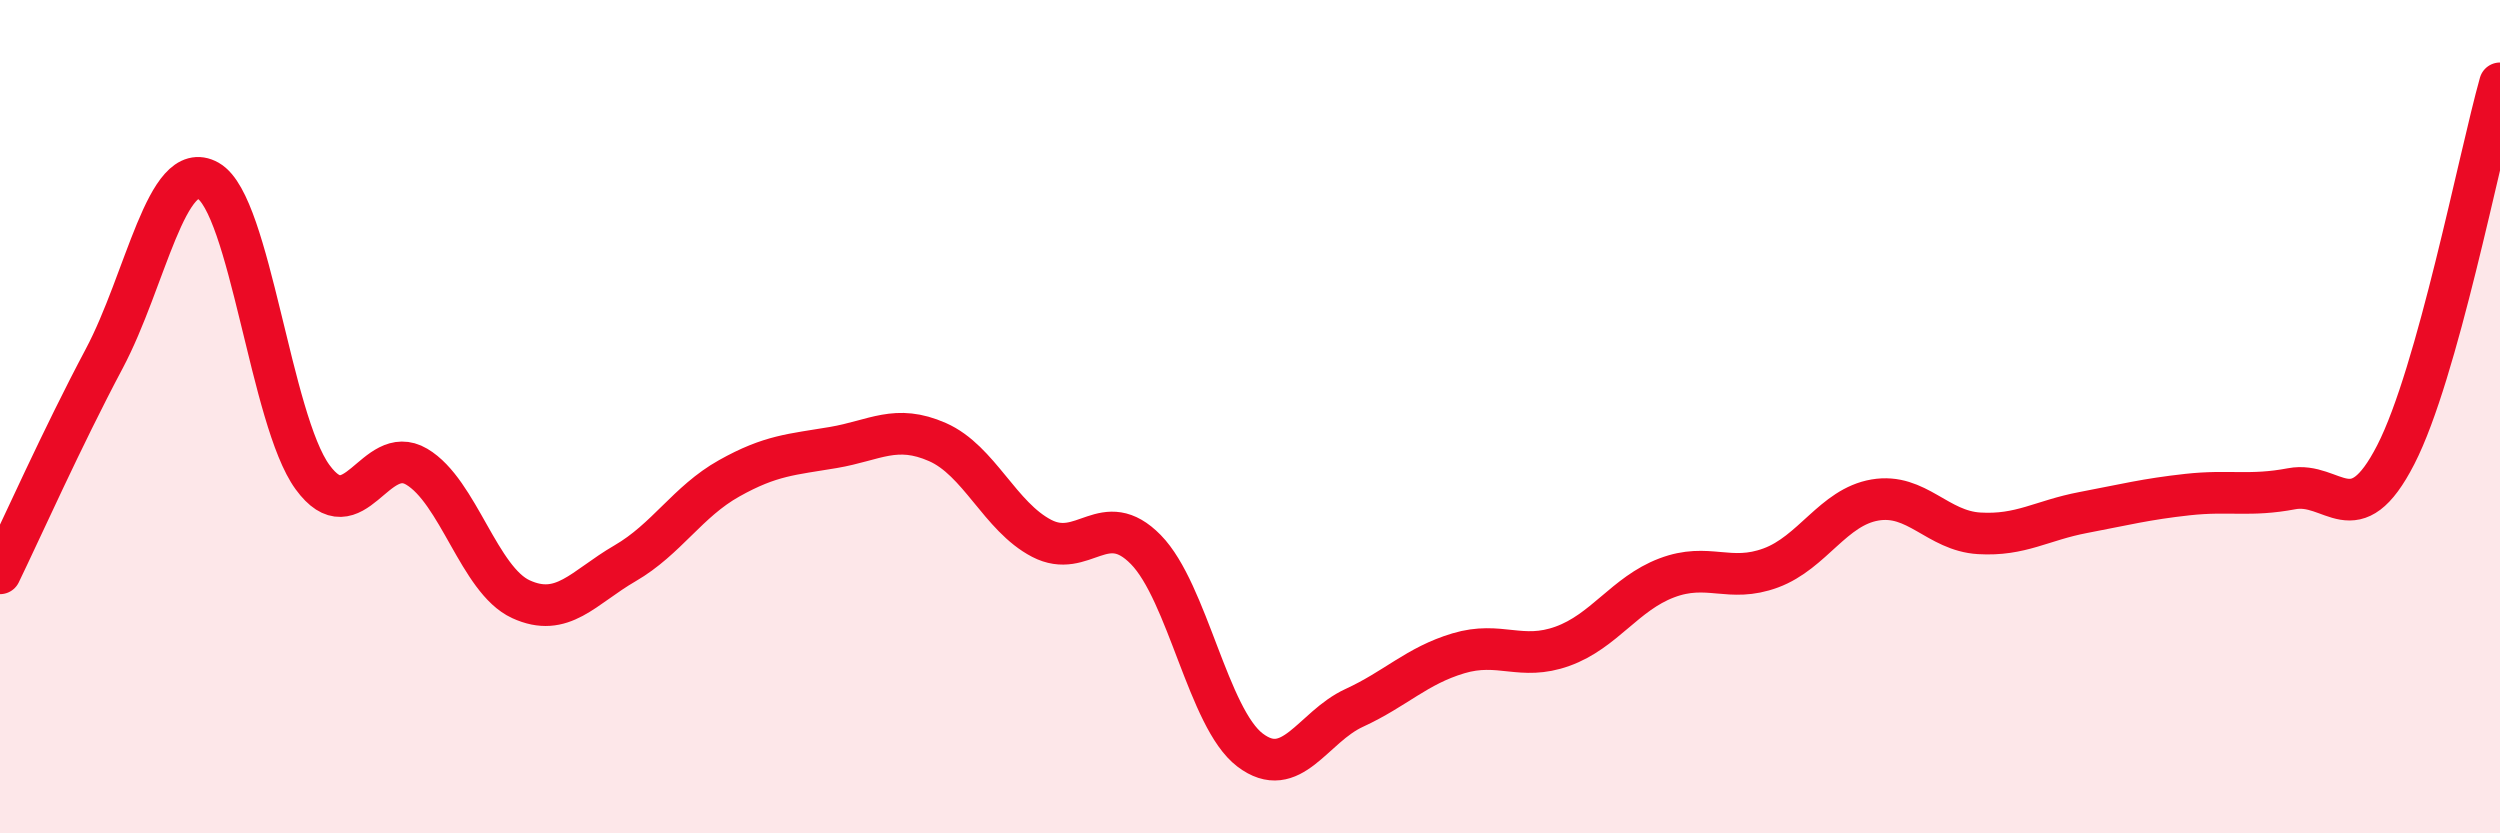
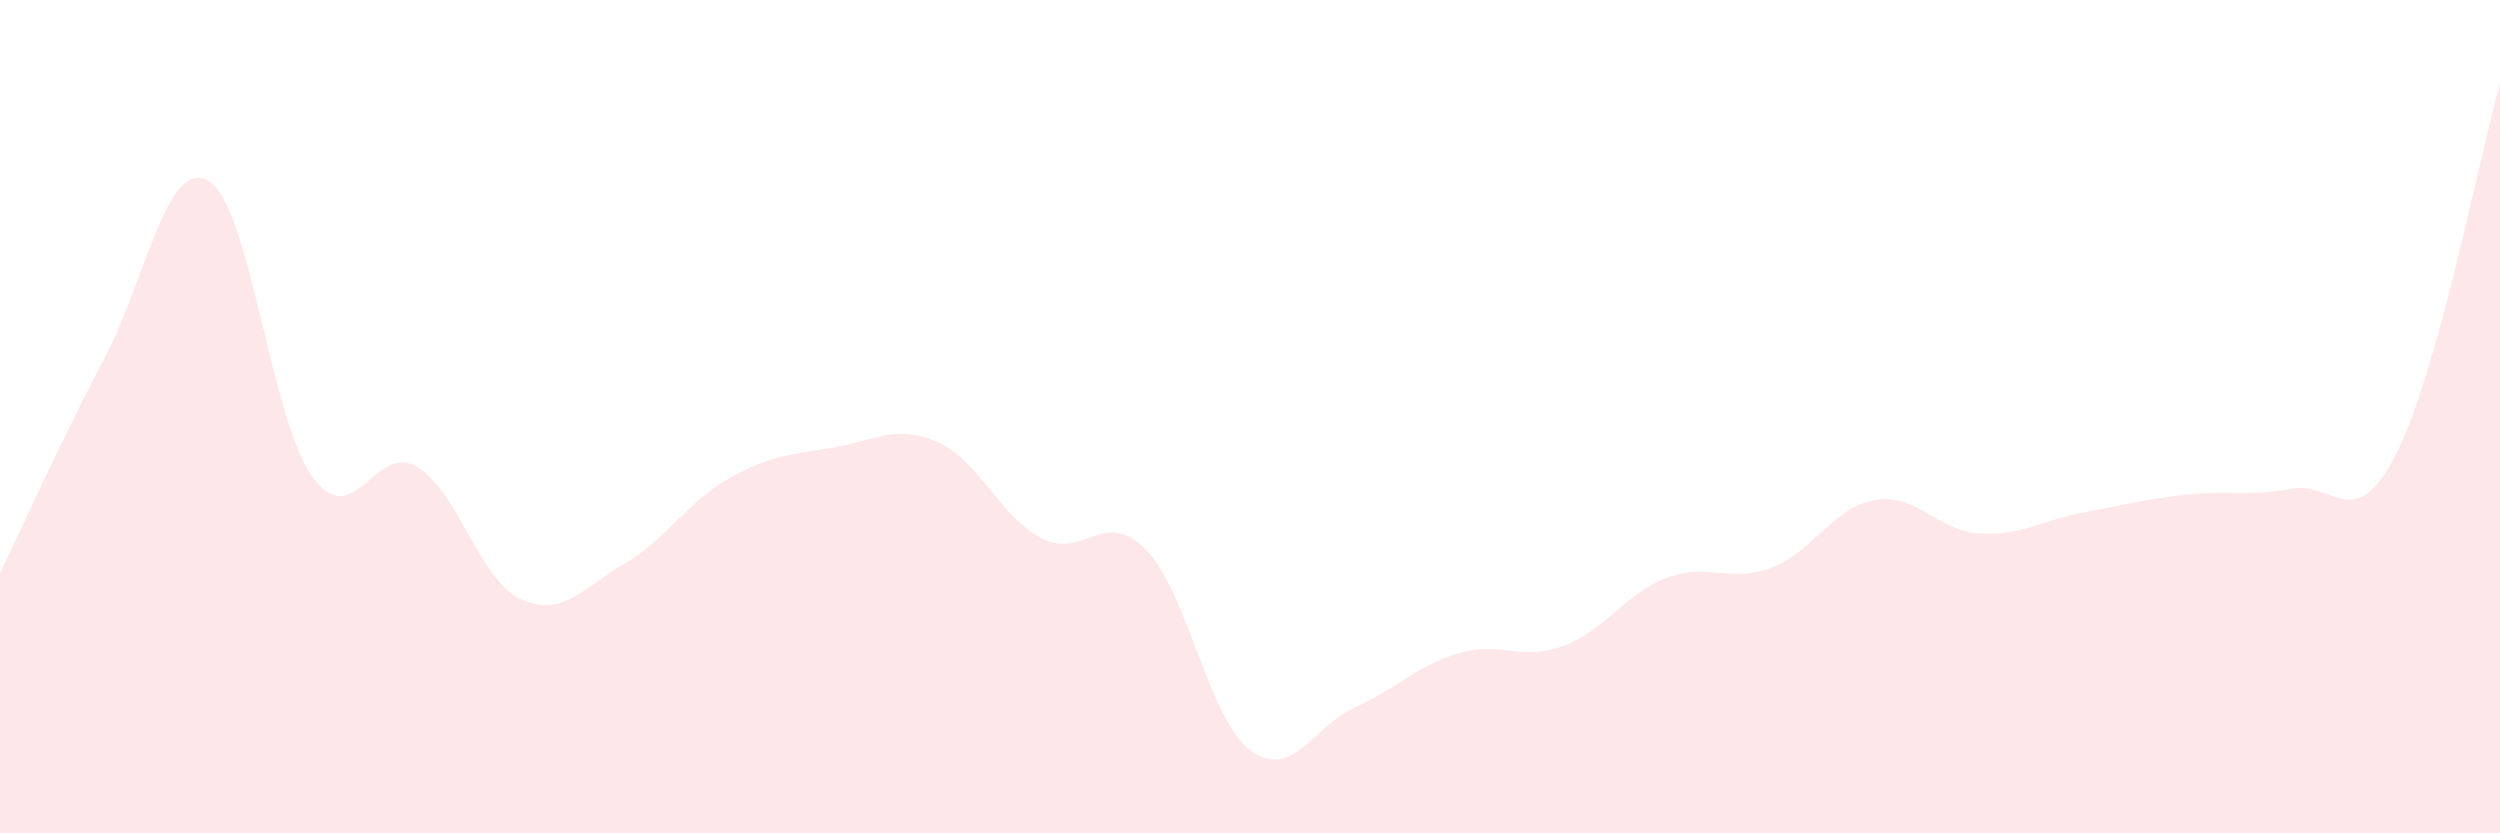
<svg xmlns="http://www.w3.org/2000/svg" width="60" height="20" viewBox="0 0 60 20">
  <path d="M 0,13.76 C 0.5,12.73 1.5,10.49 2.5,8.61 C 3.5,6.73 4,3.77 5,4.34 C 6,4.91 6.5,10.08 7.5,11.45 C 8.5,12.82 9,10.61 10,11.2 C 11,11.79 11.5,13.92 12.5,14.38 C 13.5,14.84 14,14.1 15,13.52 C 16,12.94 16.5,12.04 17.5,11.48 C 18.5,10.92 19,10.91 20,10.74 C 21,10.57 21.5,10.17 22.5,10.61 C 23.5,11.05 24,12.4 25,12.92 C 26,13.44 26.5,12.17 27.5,13.19 C 28.5,14.21 29,17.24 30,18 C 31,18.76 31.5,17.45 32.5,16.99 C 33.5,16.53 34,15.98 35,15.68 C 36,15.38 36.5,15.87 37.5,15.51 C 38.5,15.15 39,14.25 40,13.87 C 41,13.49 41.5,14 42.5,13.63 C 43.5,13.26 44,12.17 45,12 C 46,11.83 46.5,12.74 47.5,12.8 C 48.5,12.86 49,12.49 50,12.3 C 51,12.11 51.5,11.98 52.5,11.87 C 53.5,11.76 54,11.92 55,11.73 C 56,11.54 56.5,12.86 57.5,10.91 C 58.5,8.96 59.5,3.78 60,2L60 20L0 20Z" fill="#EB0A25" opacity="0.1" stroke-linecap="round" stroke-linejoin="round" />
-   <path d="M 0,13.76 C 0.5,12.73 1.5,10.49 2.5,8.61 C 3.5,6.73 4,3.77 5,4.34 C 6,4.91 6.5,10.08 7.5,11.45 C 8.5,12.82 9,10.61 10,11.2 C 11,11.79 11.5,13.92 12.5,14.38 C 13.5,14.84 14,14.1 15,13.52 C 16,12.94 16.5,12.04 17.5,11.48 C 18.5,10.92 19,10.91 20,10.74 C 21,10.57 21.5,10.17 22.5,10.61 C 23.5,11.05 24,12.4 25,12.92 C 26,13.44 26.5,12.17 27.5,13.19 C 28.5,14.21 29,17.24 30,18 C 31,18.76 31.5,17.45 32.5,16.99 C 33.5,16.53 34,15.98 35,15.68 C 36,15.38 36.5,15.87 37.5,15.51 C 38.5,15.15 39,14.25 40,13.87 C 41,13.49 41.5,14 42.5,13.63 C 43.5,13.26 44,12.17 45,12 C 46,11.83 46.5,12.74 47.5,12.8 C 48.5,12.86 49,12.49 50,12.3 C 51,12.11 51.5,11.98 52.5,11.87 C 53.5,11.76 54,11.92 55,11.73 C 56,11.54 56.5,12.86 57.5,10.91 C 58.5,8.96 59.5,3.78 60,2" stroke="#EB0A25" stroke-width="1" fill="none" stroke-linecap="round" stroke-linejoin="round" />
</svg>